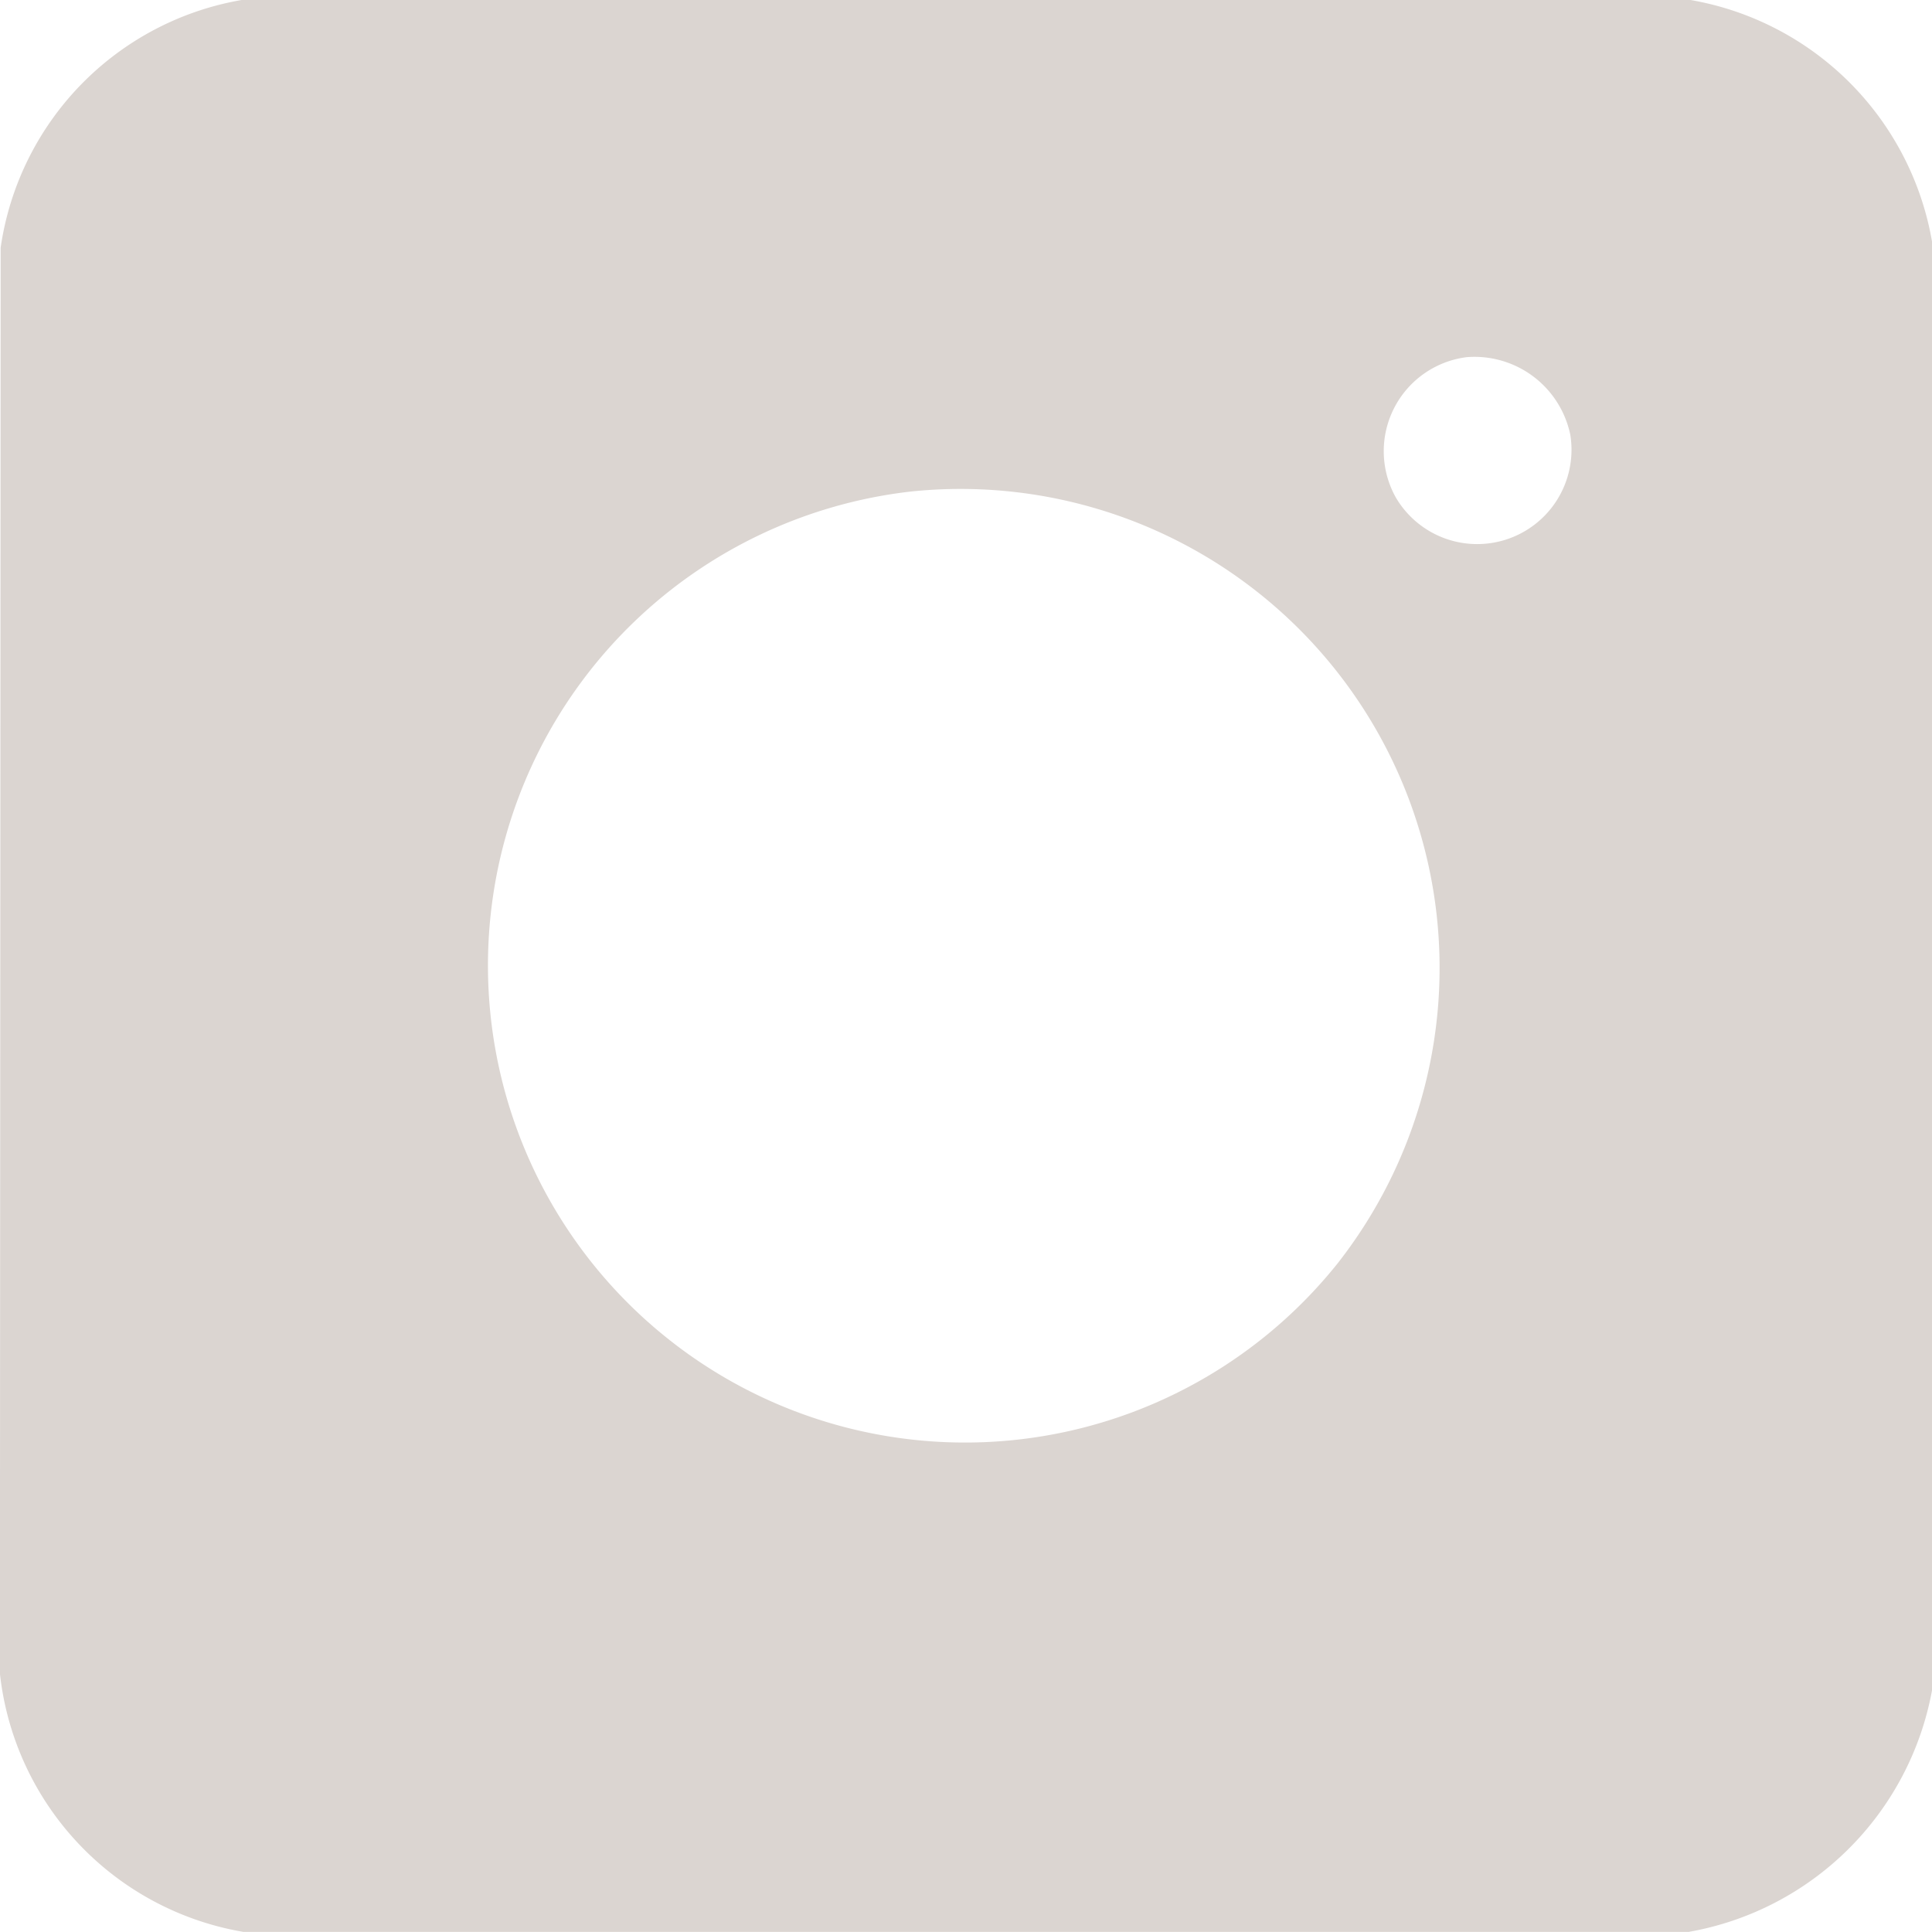
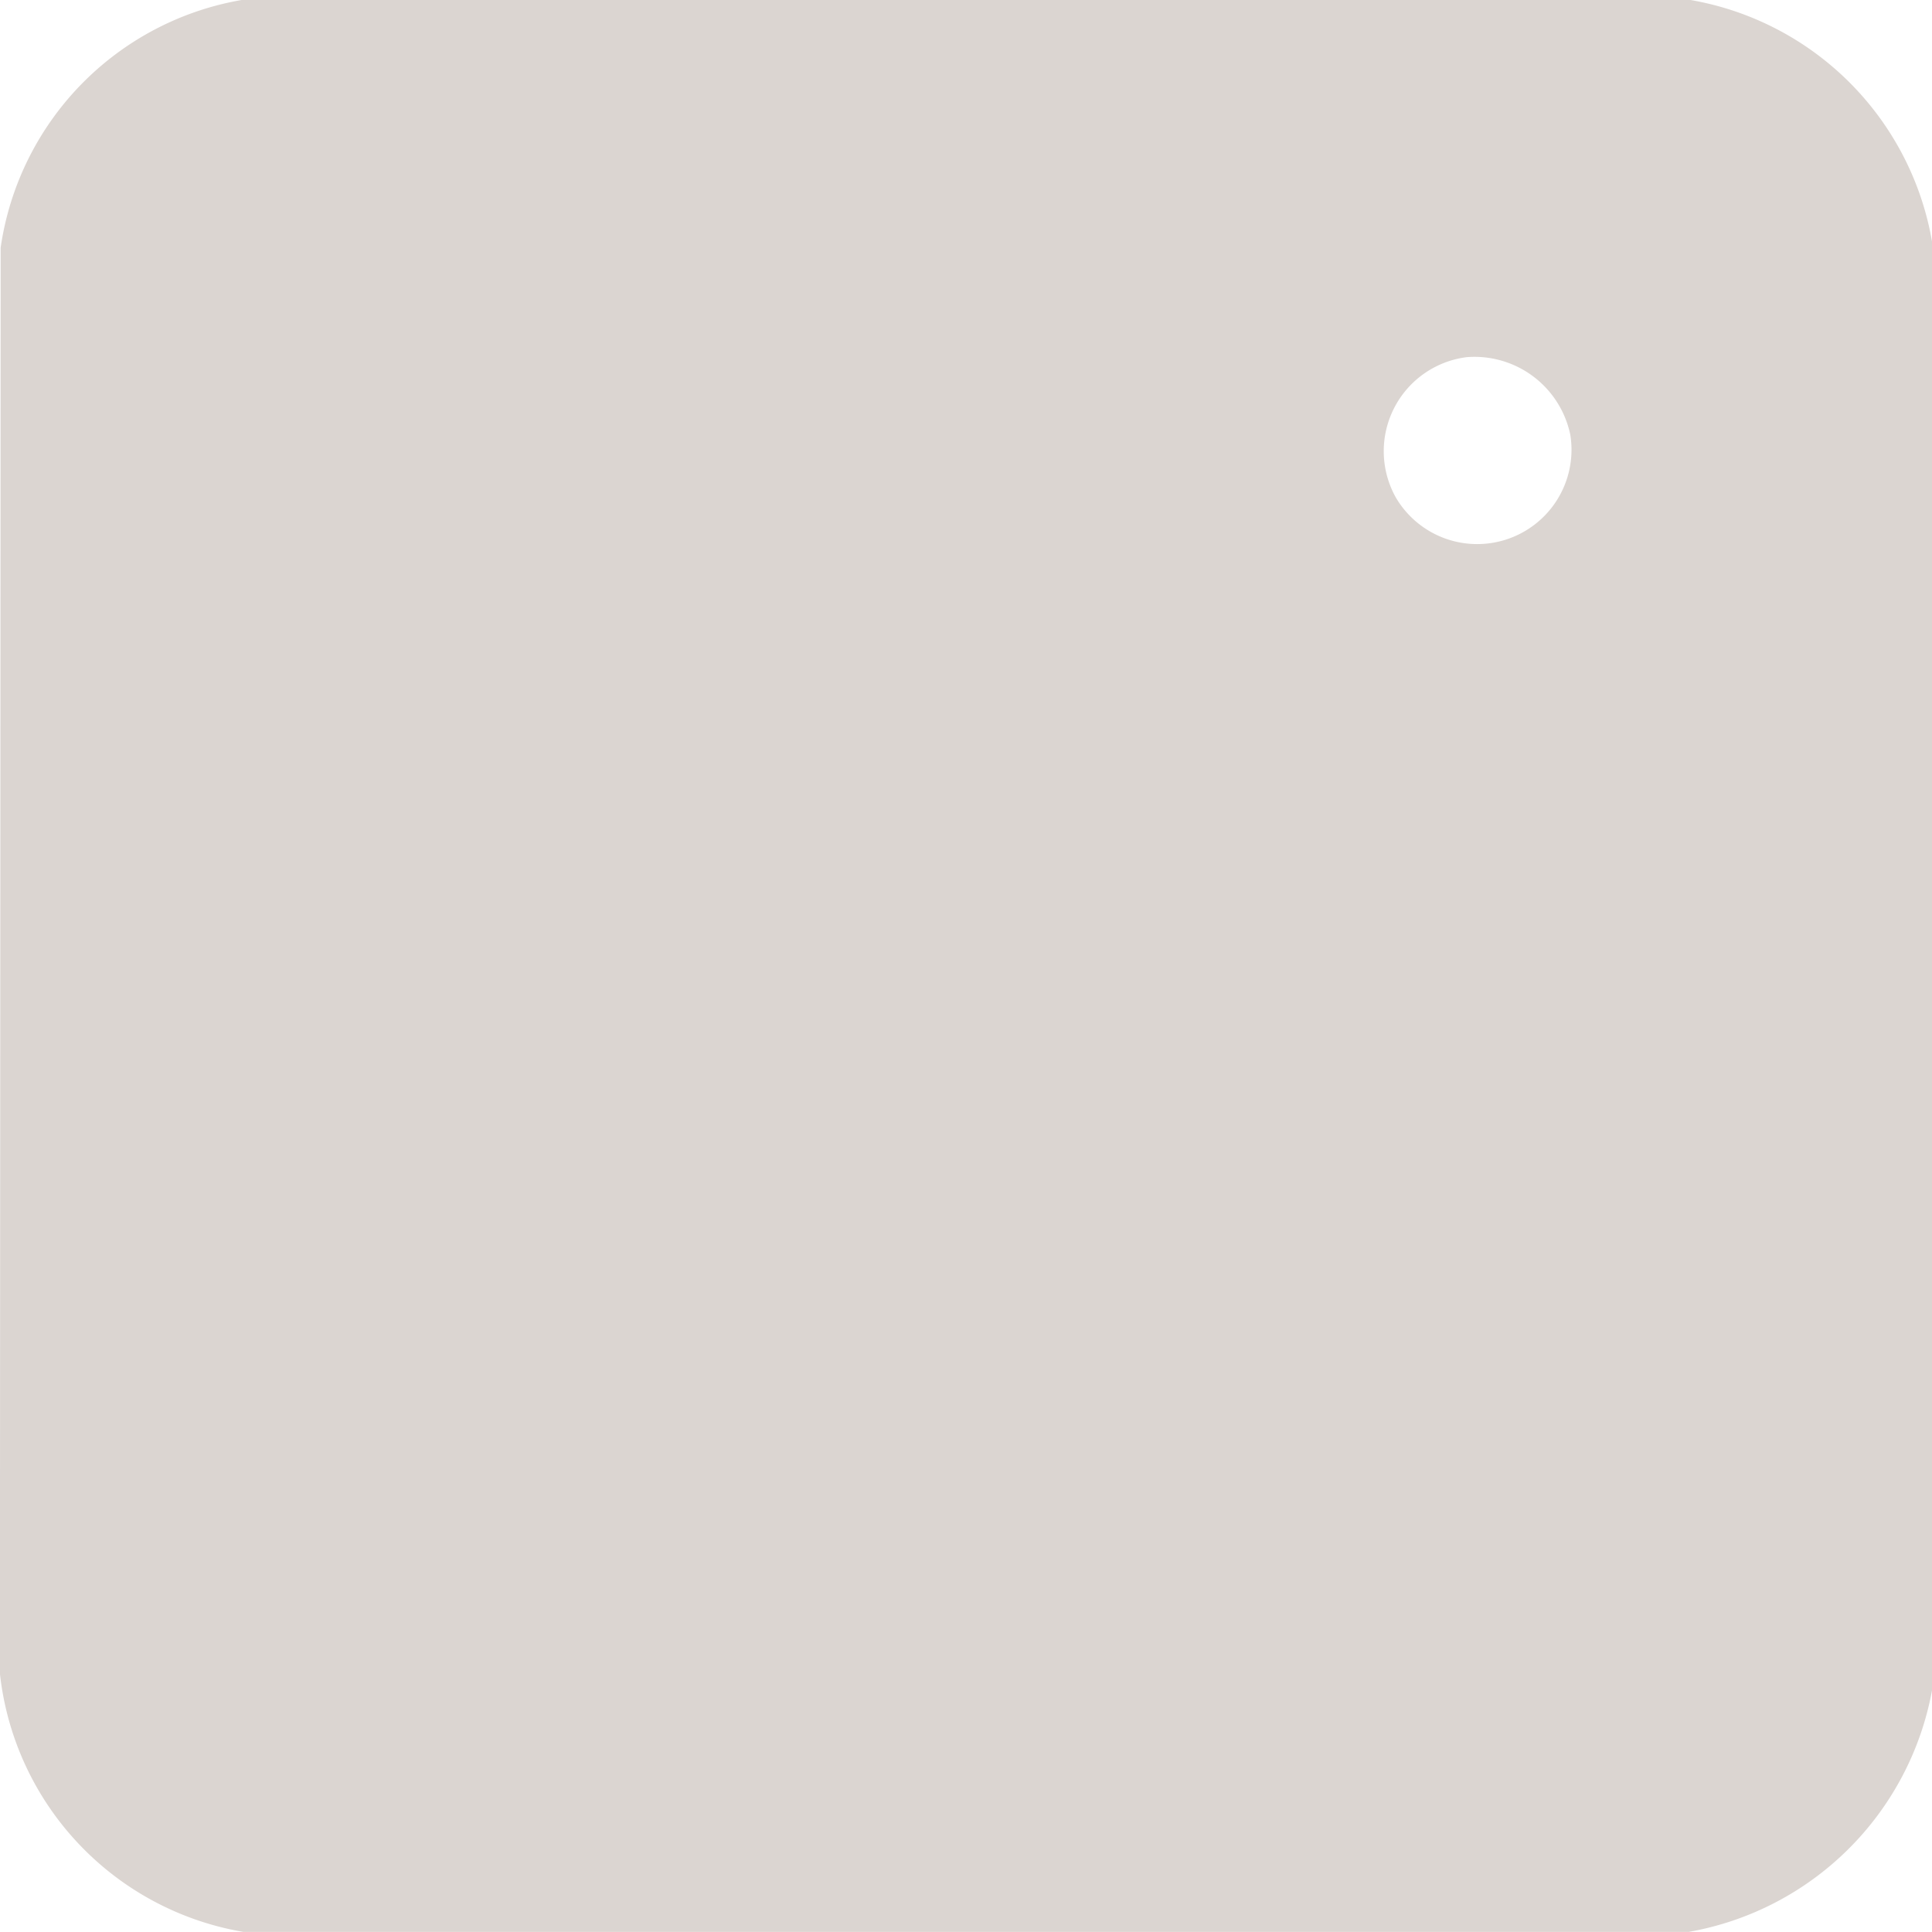
<svg xmlns="http://www.w3.org/2000/svg" width="20.934" height="20.933" viewBox="0 0 20.934 20.933">
-   <path id="Path_104" data-name="Path 104" d="M36.734,0h-15.7a3.186,3.186,0,0,0-2.611,2.684l-.008,15.449a3.192,3.192,0,0,0,2.639,2.8H36.713a3.254,3.254,0,0,0,2.637-2.616V2.616A3.212,3.212,0,0,0,36.734,0M32.909,13.69a5.169,5.169,0,1,1-4.624-8.364,5.19,5.19,0,0,1,4.624,8.364m.631-8.3a1.027,1.027,0,0,1,.768-1.52,1.06,1.06,0,0,1,1.123.842,1.022,1.022,0,0,1-1.891.678" transform="translate(-18.416)" fill="#dbd5d1" />
+   <path id="Path_104" data-name="Path 104" d="M36.734,0h-15.7a3.186,3.186,0,0,0-2.611,2.684l-.008,15.449a3.192,3.192,0,0,0,2.639,2.8H36.713a3.254,3.254,0,0,0,2.637-2.616V2.616A3.212,3.212,0,0,0,36.734,0M32.909,13.69m.631-8.3a1.027,1.027,0,0,1,.768-1.52,1.06,1.06,0,0,1,1.123.842,1.022,1.022,0,0,1-1.891.678" transform="translate(-18.416)" fill="#dbd5d1" />
</svg>